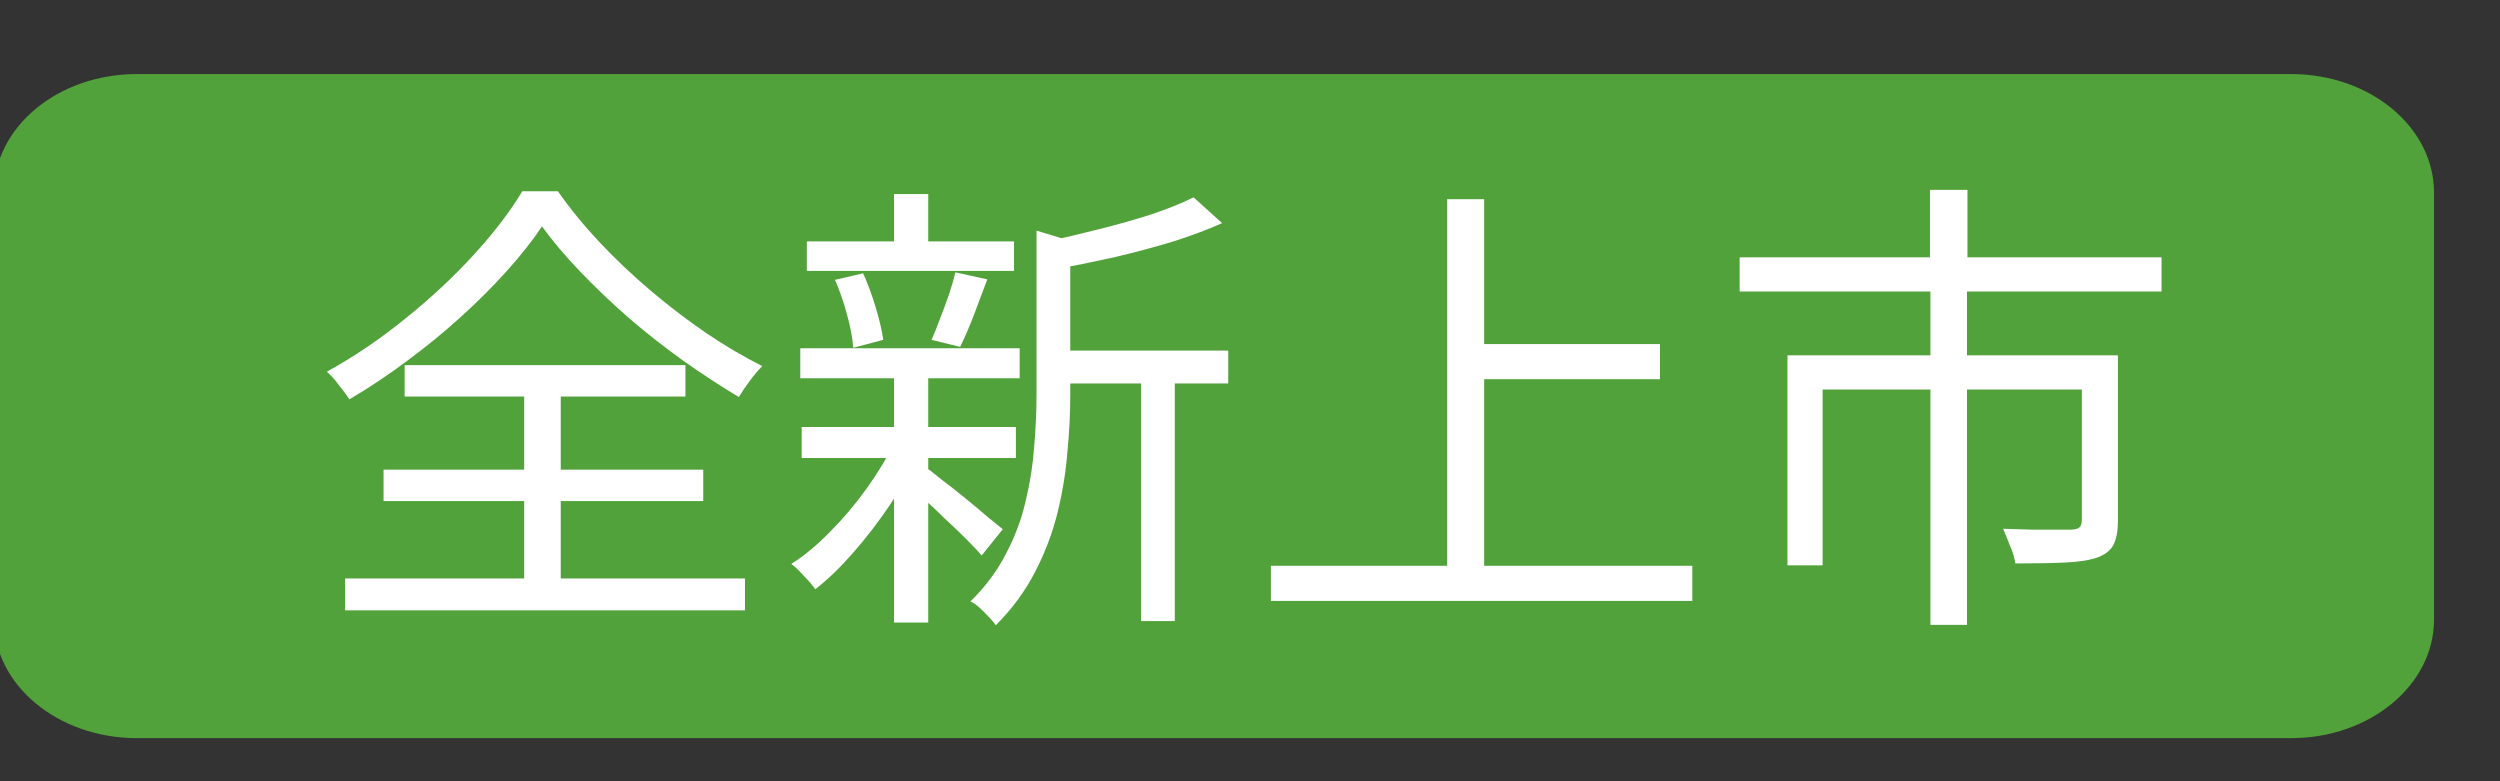
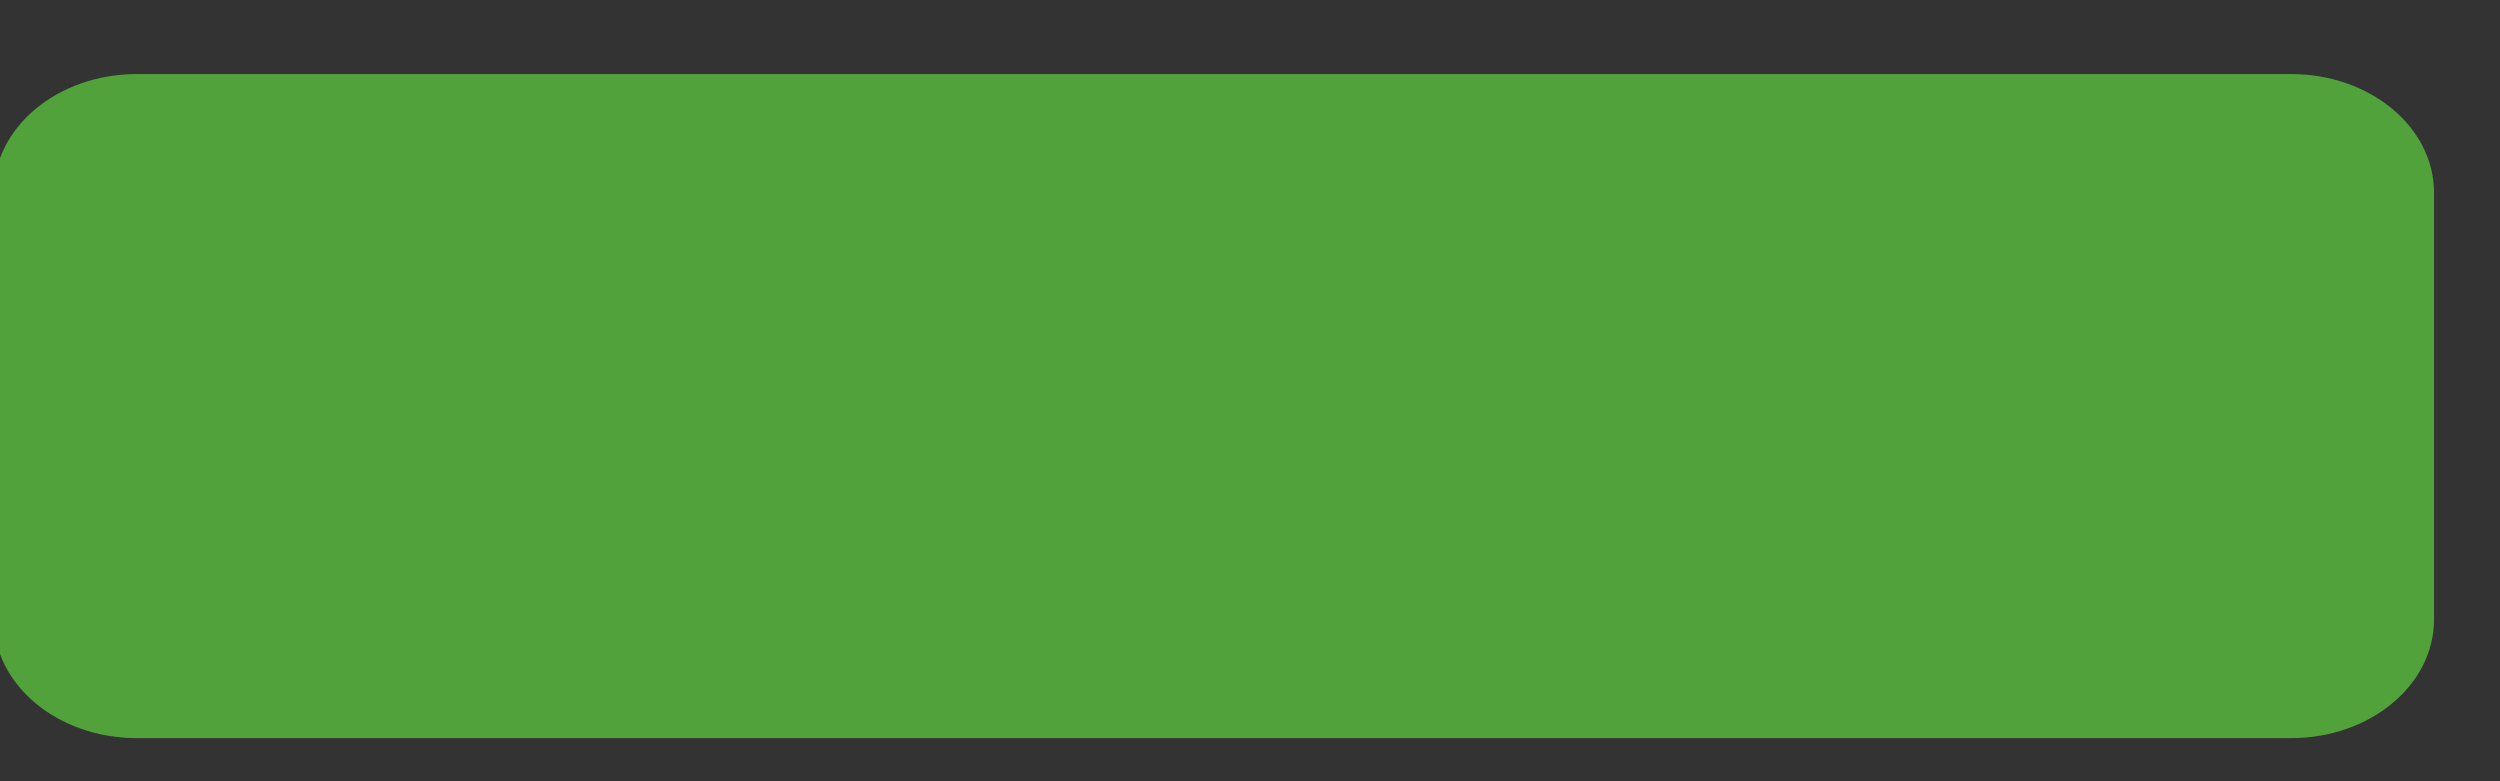
<svg xmlns="http://www.w3.org/2000/svg" width="64" height="20" viewBox="0 0 64 20" fill="none">
  <rect x="0" y="0" width="64" height="20" fill="#333333" stroke="none" />
  <path d="M58.654 1.896H3.501C1.481 1.896 -0.156 3.255 -0.156 4.931V15.861C-0.156 17.537 1.481 18.896 3.501 18.896H58.654C60.674 18.896 62.311 17.537 62.311 15.861V4.931C62.311 3.255 60.674 1.896 58.654 1.896Z" fill="#51A23A" />
-   <path d="M13.875 5.796C13.635 6.156 13.335 6.536 12.975 6.936C12.623 7.328 12.231 7.72 11.799 8.112C11.367 8.504 10.907 8.88 10.419 9.24C9.939 9.6 9.447 9.928 8.943 10.224C8.879 10.12 8.791 10 8.679 9.864C8.575 9.72 8.471 9.604 8.367 9.516C9.063 9.132 9.731 8.68 10.371 8.16C11.019 7.64 11.603 7.096 12.123 6.528C12.643 5.96 13.059 5.416 13.371 4.896H14.283C14.595 5.344 14.955 5.784 15.363 6.216C15.771 6.648 16.207 7.06 16.671 7.452C17.135 7.844 17.607 8.204 18.087 8.532C18.575 8.86 19.051 9.14 19.515 9.372C19.403 9.484 19.295 9.612 19.191 9.756C19.087 9.892 18.995 10.028 18.915 10.164C18.459 9.892 17.987 9.584 17.499 9.24C17.019 8.896 16.555 8.532 16.107 8.148C15.659 7.756 15.243 7.36 14.859 6.96C14.475 6.56 14.147 6.172 13.875 5.796ZM9.819 12.024H18.003V12.828H9.819V12.024ZM10.359 9.348H17.547V10.152H10.359V9.348ZM8.835 14.808H19.071V15.624H8.835V14.808ZM13.419 9.684H14.355V15.264H13.419V9.684ZM26.967 8.976H31.443V9.816H26.967V8.976ZM20.655 6.18H25.959V6.936H20.655V6.18ZM20.523 10.932H26.007V11.724H20.523V10.932ZM20.487 8.916H26.103V9.684H20.487V8.916ZM29.211 9.312H30.075V15.9H29.211V9.312ZM22.887 4.968H23.763V6.564H22.887V4.968ZM22.887 9.552H23.763V15.936H22.887V9.552ZM26.535 5.904L27.639 6.24C27.631 6.328 27.551 6.384 27.399 6.408V10.116C27.399 10.564 27.375 11.044 27.327 11.556C27.287 12.068 27.203 12.588 27.075 13.116C26.947 13.636 26.755 14.144 26.499 14.64C26.243 15.136 25.907 15.592 25.491 16.008C25.451 15.944 25.391 15.872 25.311 15.792C25.239 15.712 25.159 15.632 25.071 15.552C24.991 15.48 24.915 15.428 24.843 15.396C25.227 15.02 25.531 14.612 25.755 14.172C25.987 13.732 26.155 13.28 26.259 12.816C26.371 12.352 26.443 11.892 26.475 11.436C26.515 10.972 26.535 10.528 26.535 10.104V5.904ZM30.555 5.052L31.287 5.712C30.911 5.88 30.483 6.04 30.003 6.192C29.523 6.336 29.027 6.468 28.515 6.588C28.011 6.7 27.519 6.8 27.039 6.888C27.015 6.792 26.975 6.676 26.919 6.54C26.863 6.396 26.807 6.28 26.751 6.192C27.199 6.096 27.659 5.988 28.131 5.868C28.611 5.748 29.063 5.62 29.487 5.484C29.911 5.34 30.267 5.196 30.555 5.052ZM23.667 11.94C23.763 12.004 23.903 12.112 24.087 12.264C24.279 12.408 24.483 12.568 24.699 12.744C24.915 12.92 25.111 13.084 25.287 13.236C25.463 13.38 25.591 13.484 25.671 13.548L25.131 14.22C25.035 14.108 24.903 13.968 24.735 13.8C24.567 13.632 24.383 13.456 24.183 13.272C23.991 13.08 23.803 12.904 23.619 12.744C23.443 12.576 23.299 12.448 23.187 12.36L23.667 11.94ZM21.375 7.164L22.095 6.996C22.215 7.26 22.323 7.552 22.419 7.872C22.515 8.192 22.579 8.468 22.611 8.7L21.843 8.904C21.827 8.664 21.775 8.384 21.687 8.064C21.599 7.736 21.495 7.436 21.375 7.164ZM24.459 6.972L25.275 7.152C25.163 7.456 25.047 7.764 24.927 8.076C24.807 8.388 24.691 8.656 24.579 8.88L23.847 8.7C23.919 8.54 23.991 8.36 24.063 8.16C24.143 7.96 24.219 7.756 24.291 7.548C24.363 7.332 24.419 7.14 24.459 6.972ZM22.887 11.34L23.535 11.592C23.335 12.024 23.087 12.464 22.791 12.912C22.495 13.352 22.179 13.764 21.843 14.148C21.515 14.524 21.191 14.836 20.871 15.084C20.799 14.98 20.703 14.868 20.583 14.748C20.471 14.62 20.363 14.516 20.259 14.436C20.587 14.228 20.915 13.956 21.243 13.62C21.579 13.284 21.891 12.916 22.179 12.516C22.467 12.116 22.703 11.724 22.887 11.34ZM37.563 8.808H42.495V9.708H37.563V8.808ZM32.535 14.484H43.323V15.384H32.535V14.484ZM37.047 5.1H37.995V14.964H37.047V5.1ZM49.407 4.86H50.367V7.116H49.407V4.86ZM49.419 7.392H50.355V15.996H49.419V7.392ZM44.535 6.588H55.335V7.464H44.535V6.588ZM45.759 9.096H53.643V9.972H46.659V14.472H45.759V9.096ZM53.295 9.096H54.219V13.332C54.219 13.588 54.183 13.788 54.111 13.932C54.047 14.076 53.911 14.188 53.703 14.268C53.503 14.34 53.227 14.384 52.875 14.4C52.531 14.416 52.103 14.424 51.591 14.424C51.575 14.288 51.531 14.14 51.459 13.98C51.395 13.812 51.335 13.664 51.279 13.536C51.551 13.544 51.807 13.552 52.047 13.56C52.287 13.56 52.491 13.56 52.659 13.56C52.835 13.56 52.959 13.56 53.031 13.56C53.135 13.552 53.203 13.532 53.235 13.5C53.275 13.46 53.295 13.4 53.295 13.32V9.096Z" fill="white" />
</svg>